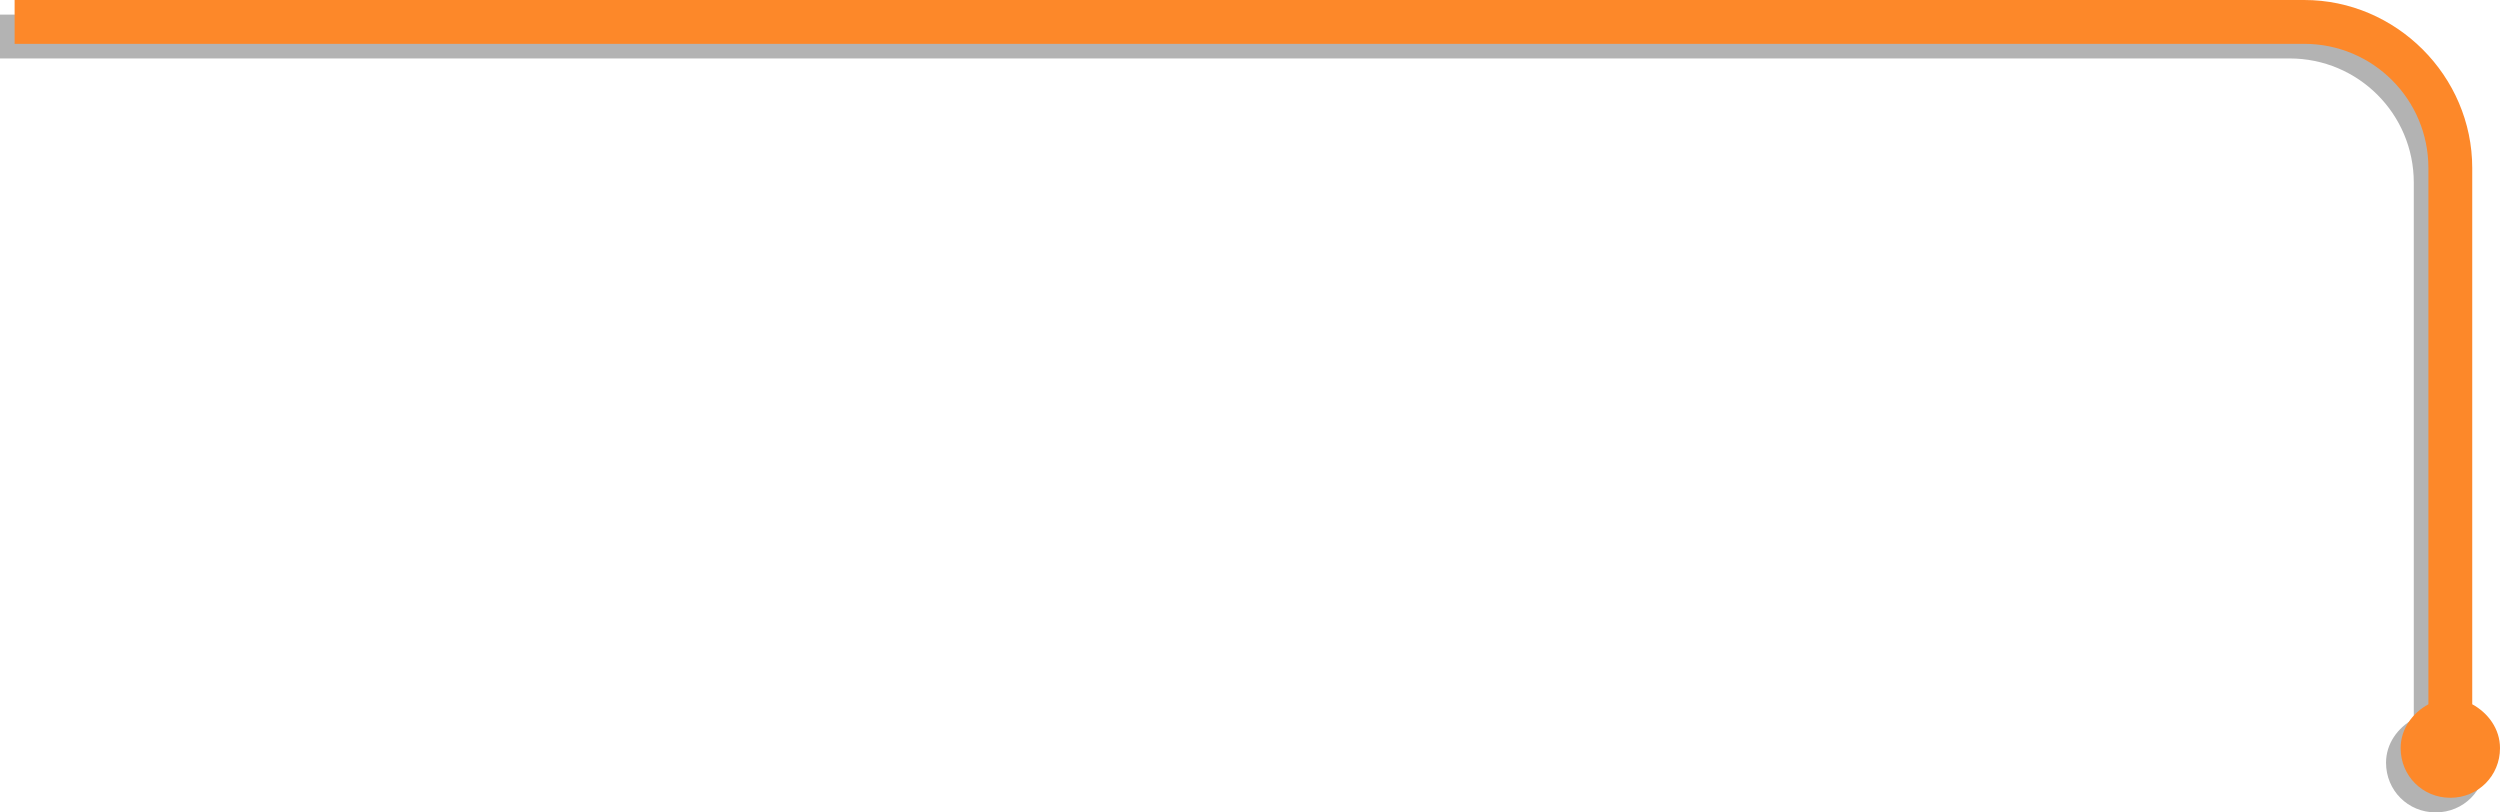
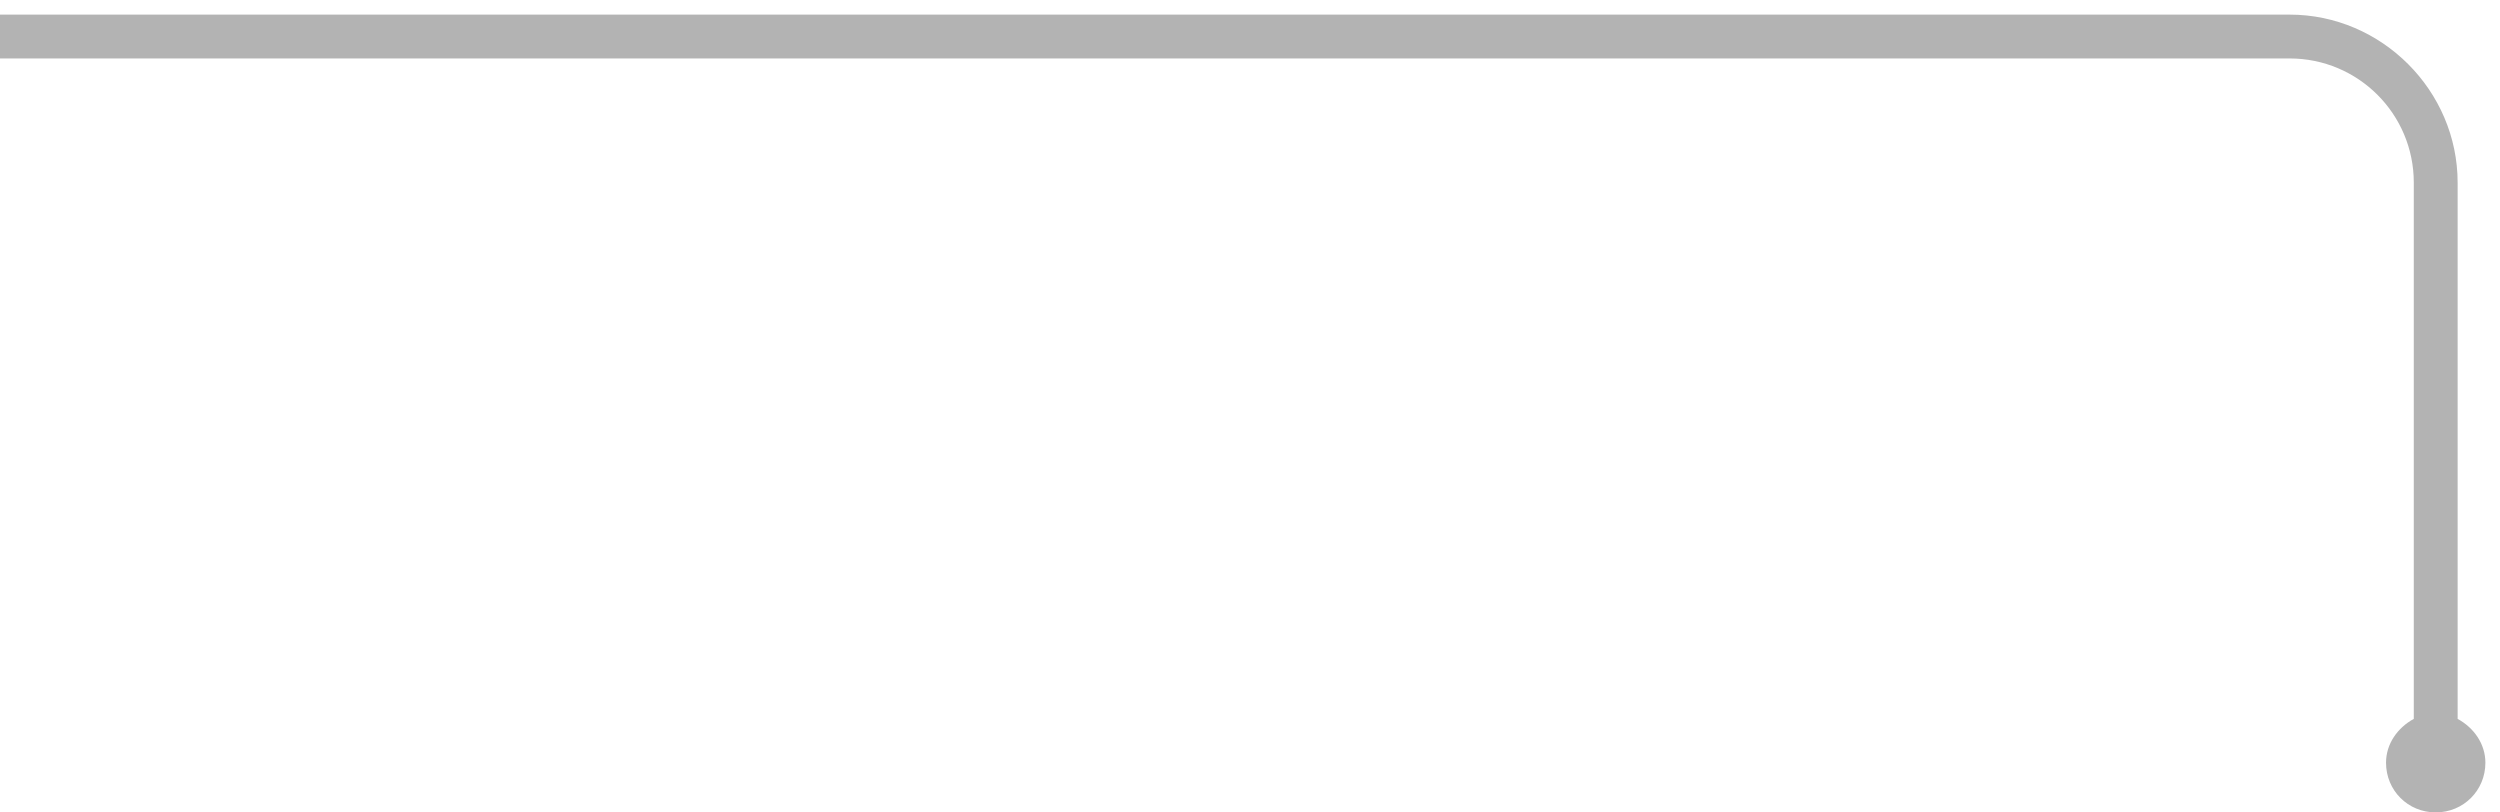
<svg xmlns="http://www.w3.org/2000/svg" version="1.1" id="Capa_1" x="0px" y="0px" viewBox="0 0 171.1 55.6" style="enable-background:new 0 0 171.1 55.6;" xml:space="preserve">
  <style type="text/css">
	.st0{opacity:0.3;}
	.st1{fill:#FD8829;}
</style>
  <g>
    <path class="st0" d="M168.2,49.2V12.5C168.2,6.2,163,1,156.7,1H0v3h156.7c4.7,0,8.5,3.8,8.5,8.5v36.7c-1.1,0.6-1.9,1.7-1.9,3   c0,1.9,1.5,3.4,3.4,3.4c1.9,0,3.4-1.5,3.4-3.4C170.1,50.9,169.3,49.8,168.2,49.2z" />
-     <path class="st1" d="M169.2,48.2V11.5C169.2,5.2,164,0,157.7,0H1v3h156.7c4.7,0,8.5,3.8,8.5,8.5v36.7c-1.1,0.6-1.9,1.7-1.9,3   c0,1.9,1.5,3.4,3.4,3.4c1.9,0,3.4-1.5,3.4-3.4C171.1,49.9,170.3,48.8,169.2,48.2z" />
  </g>
</svg>